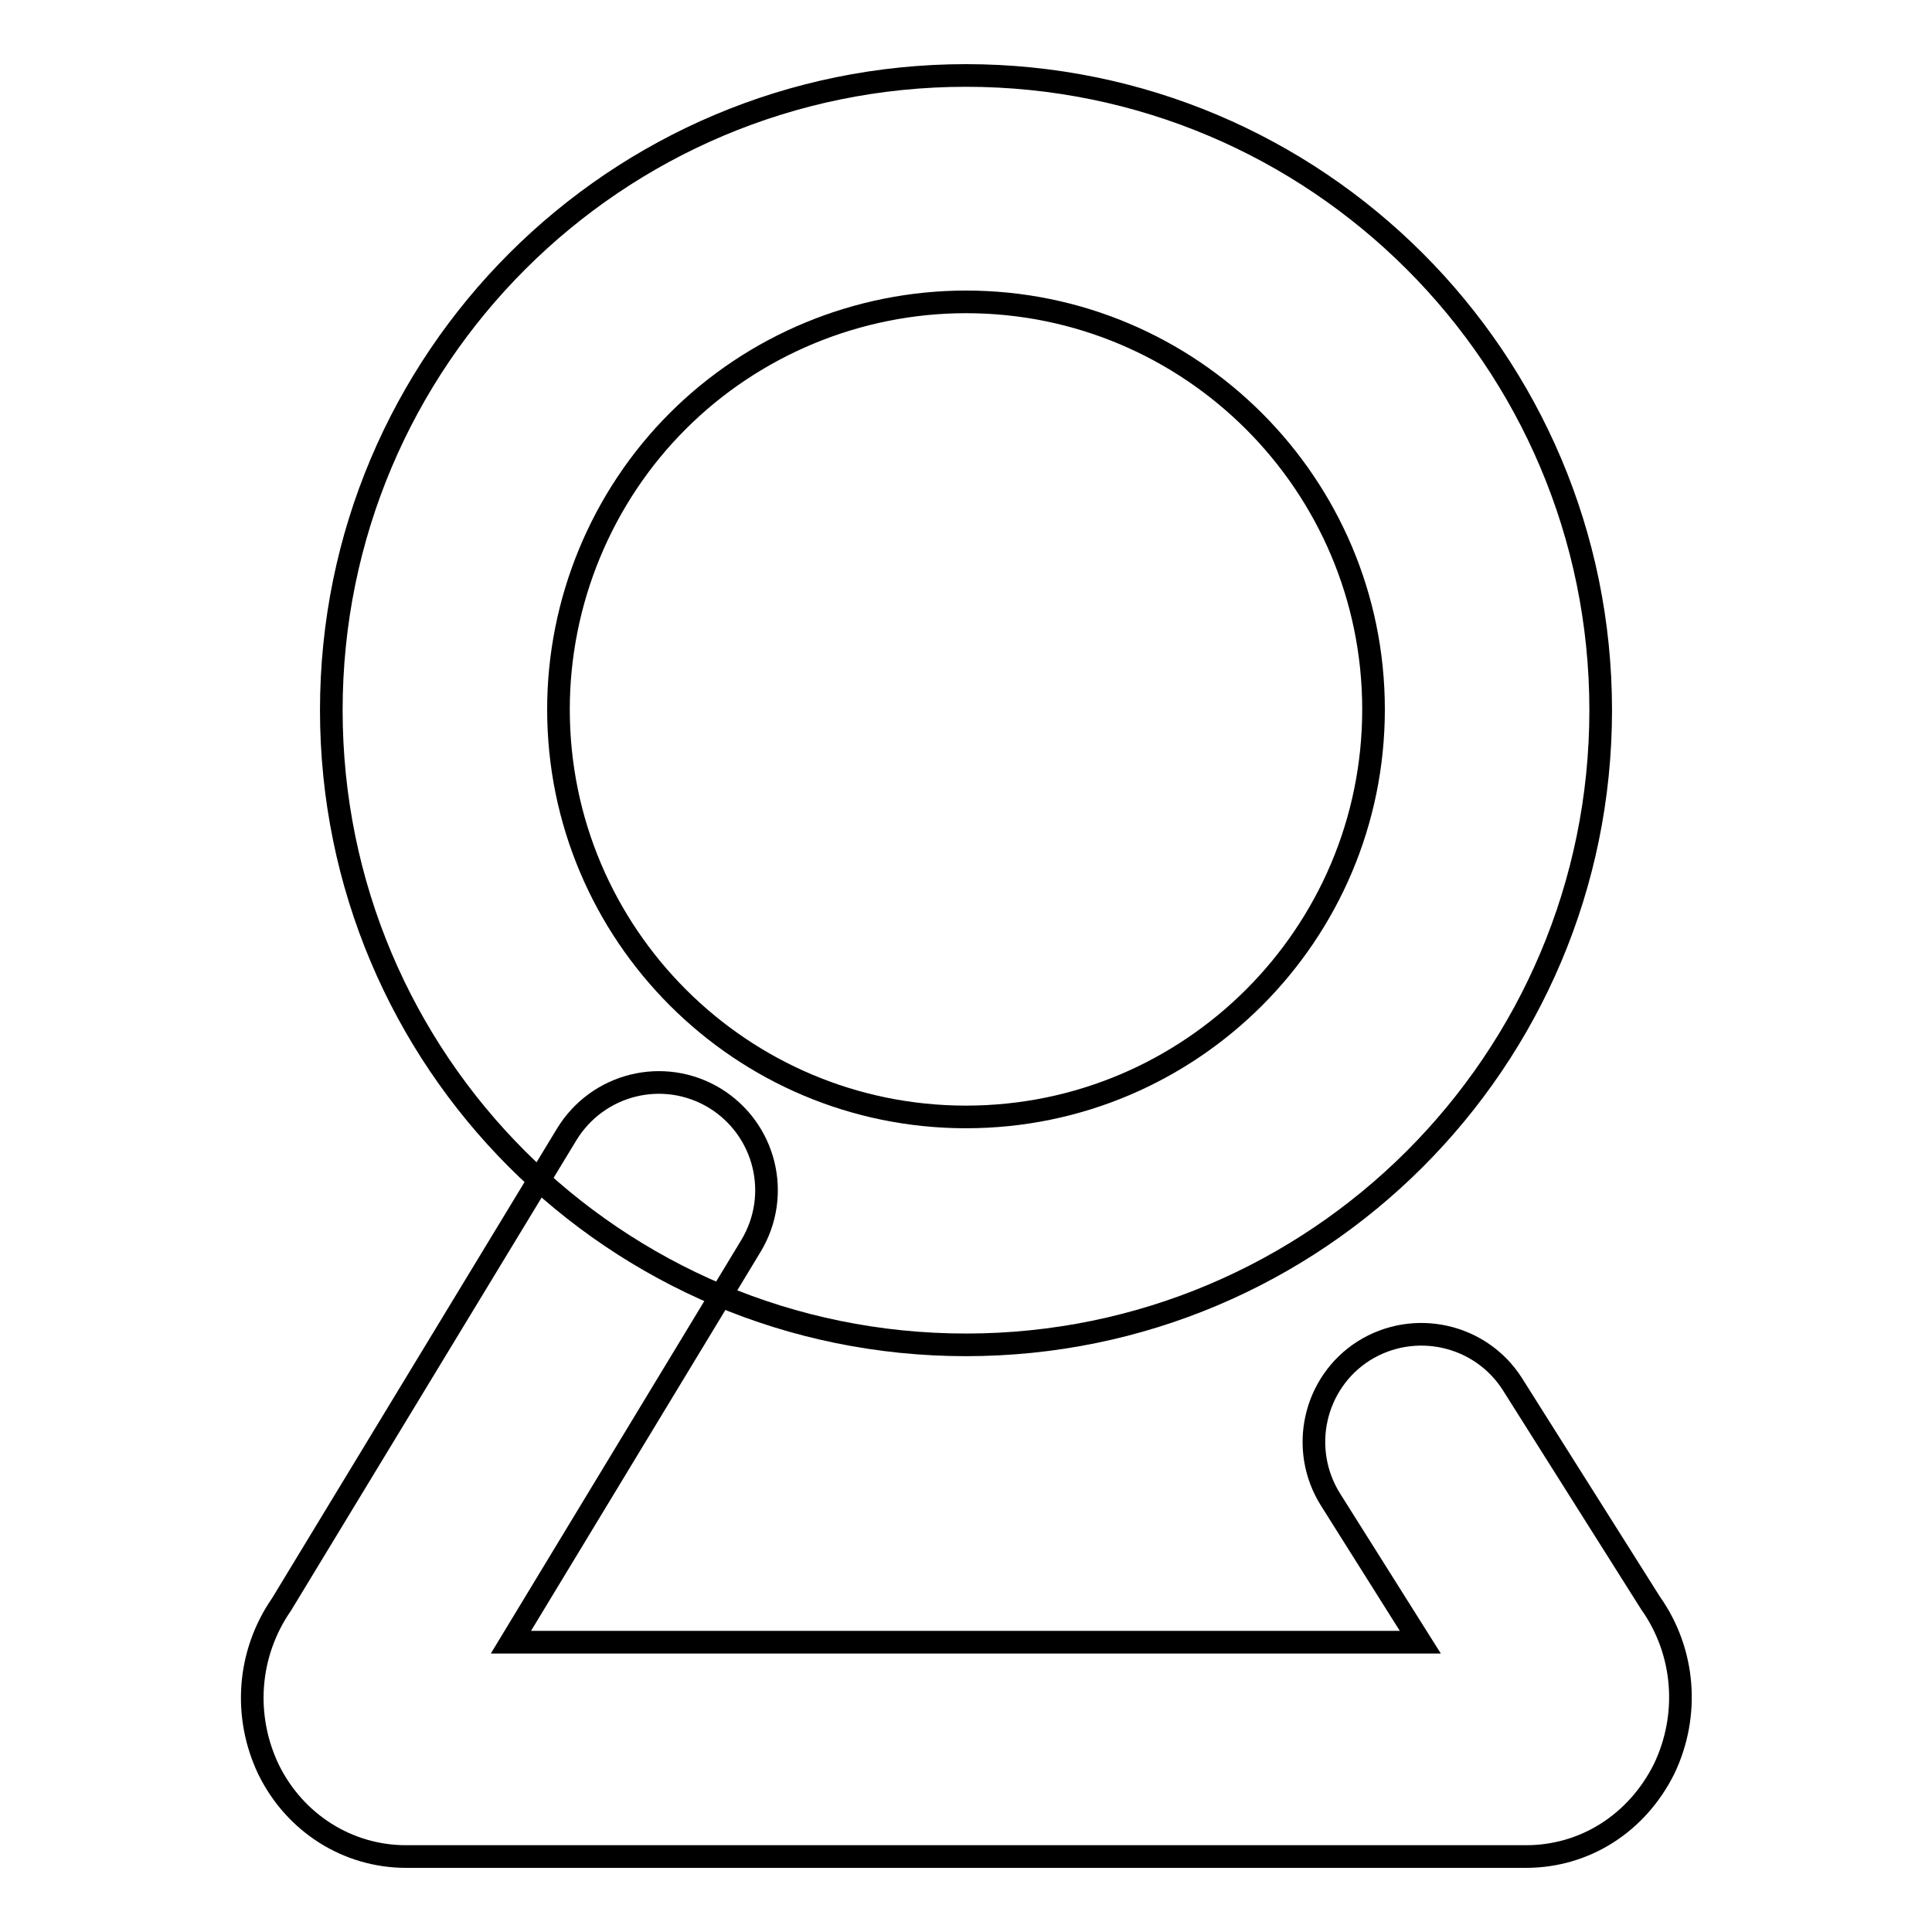
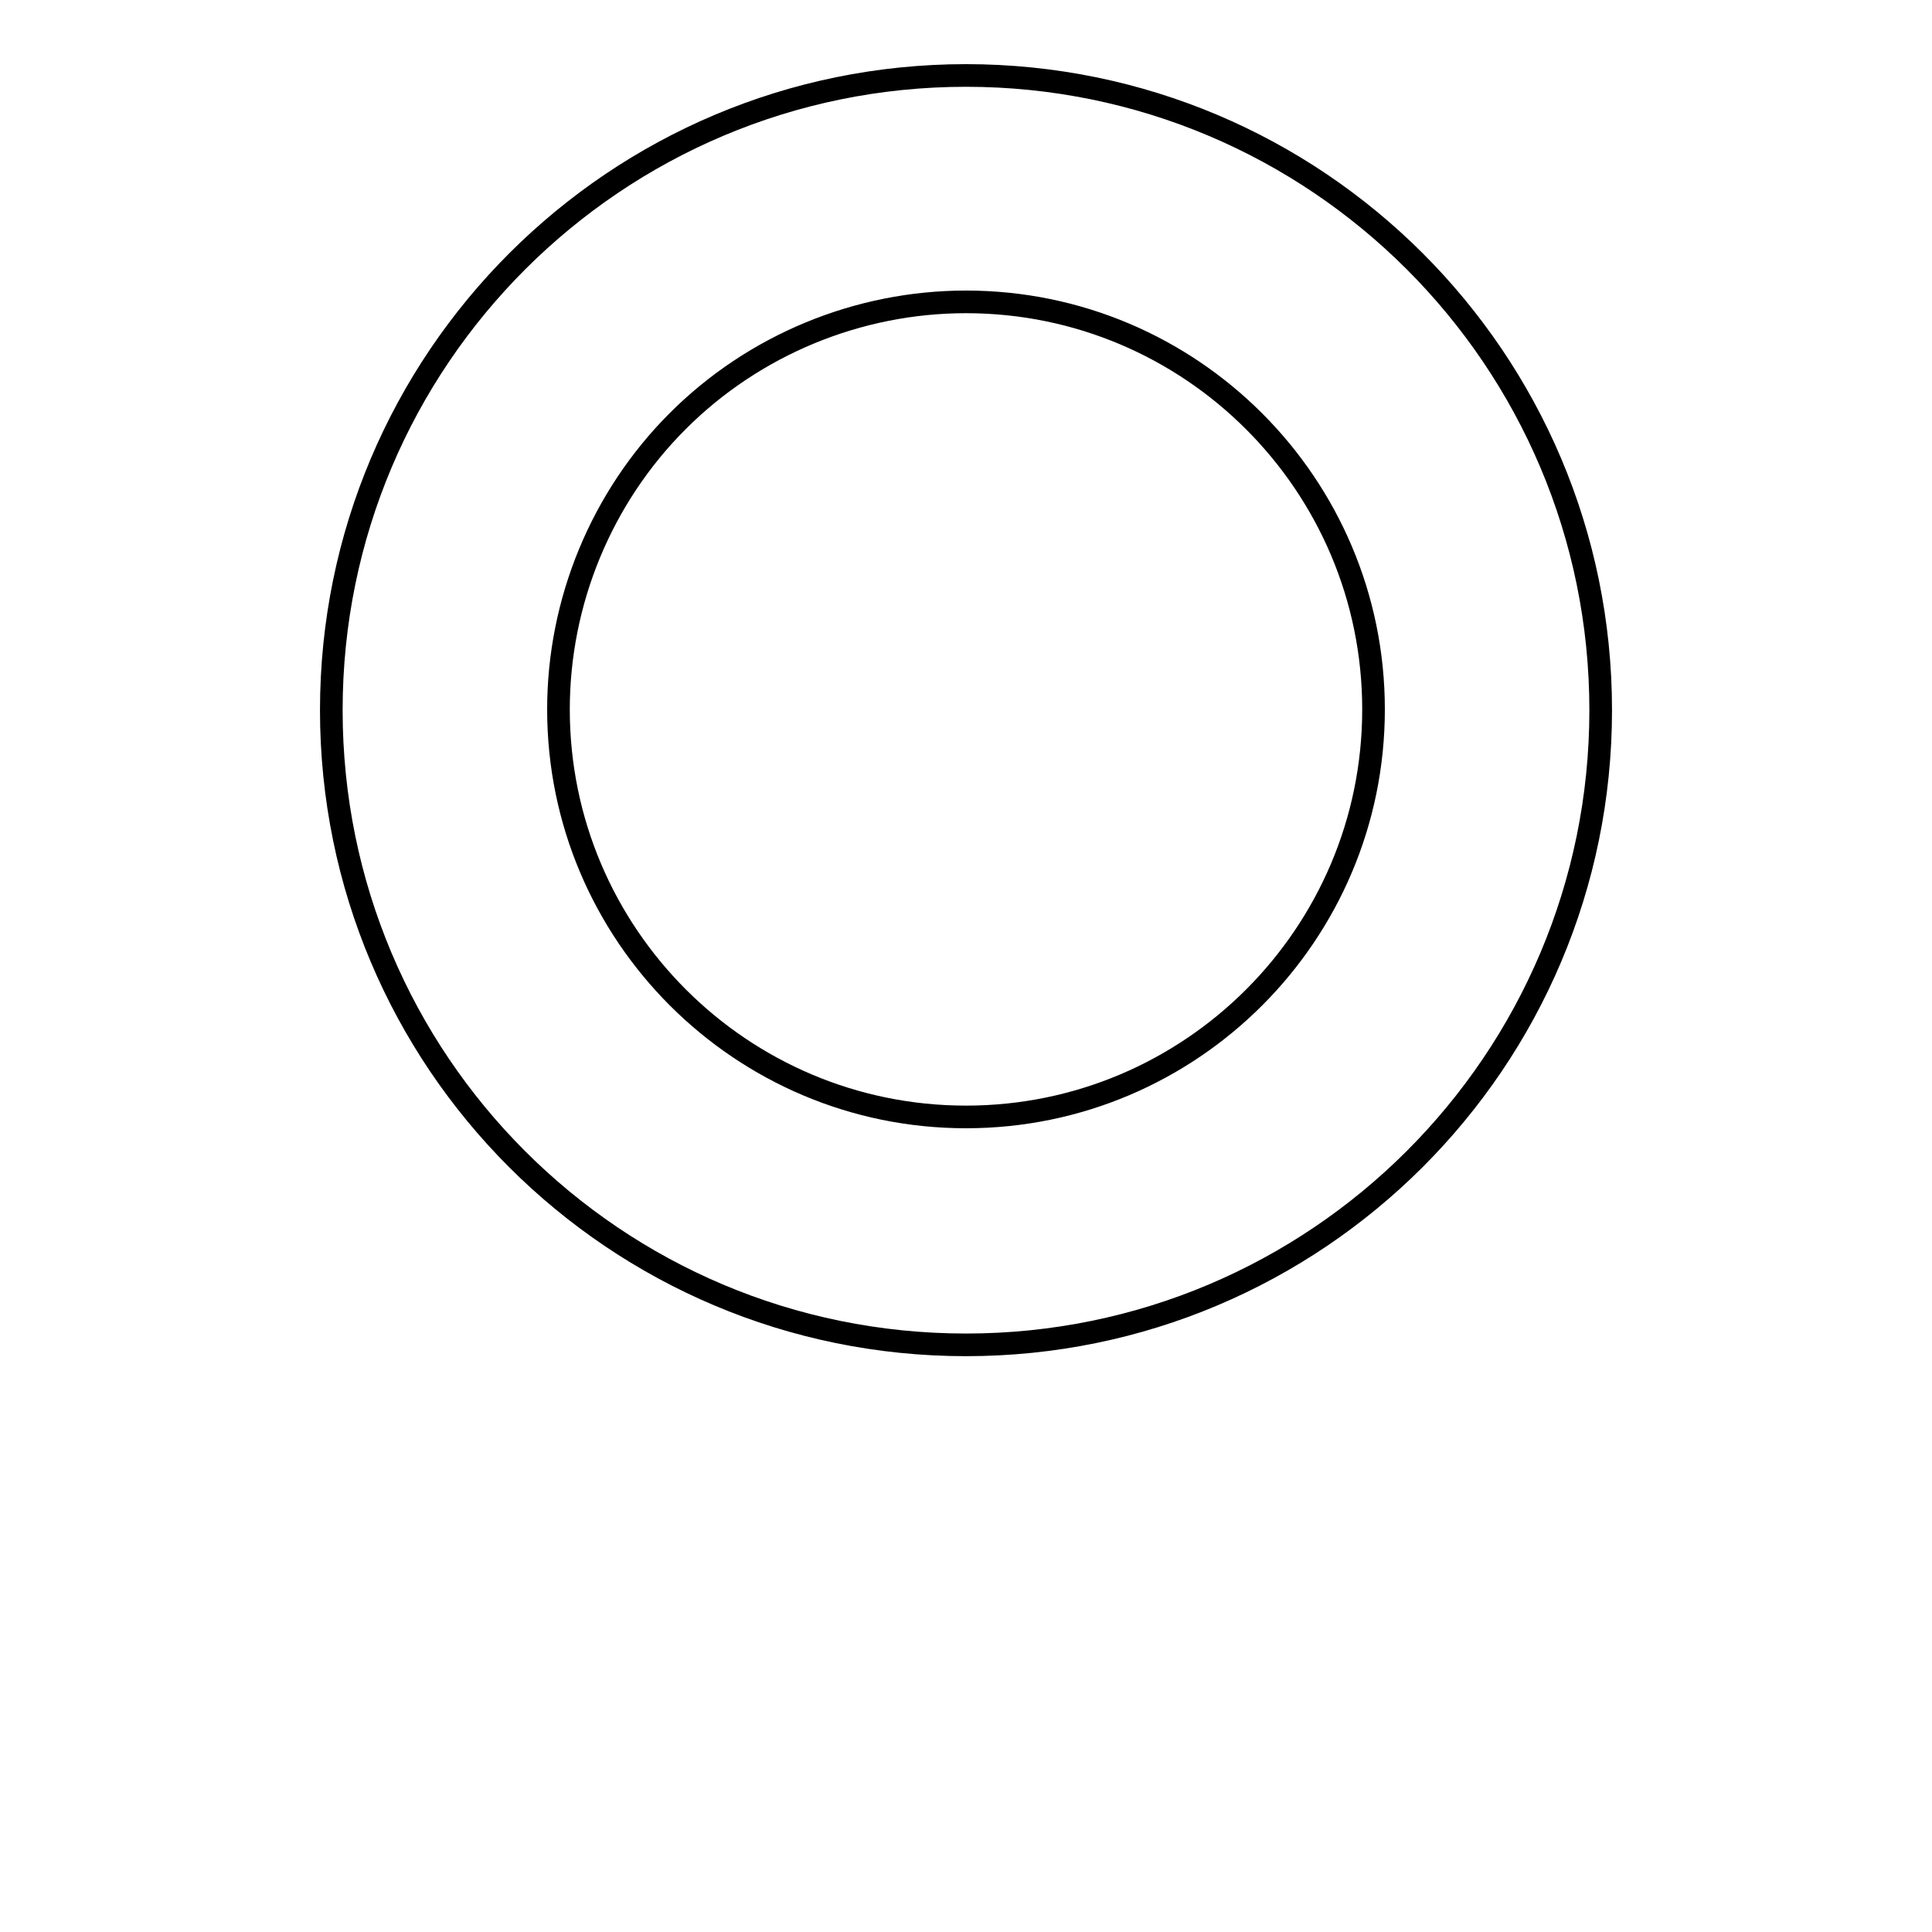
<svg xmlns="http://www.w3.org/2000/svg" version="1.1" x="0px" y="0px" viewBox="0 0 256 256" enable-background="new 0 0 256 256" xml:space="preserve">
  <g>
    <path stroke-width="3" fill-opacity="0" stroke="#000000" d="M128,40c29.8,0,54,24.2,54,54c0,29.8-24.2,54-54,54c-29.8,0-54-24.2-54-54c0-14.3,5.7-28.1,15.8-38.2 C99.9,45.7,113.7,40,128,40 M128,10c-46.4,0-84.1,37.6-84.1,84.1s37.6,84.1,84.1,84.1c46.4,0,84.1-37.6,84.1-84.1 C212.1,47.6,174.4,10,128,10z" />
-     <path stroke-width="3" fill-opacity="0" stroke="#000000" d="M202.2,246H53.8c-7.7,0-14.7-4.4-18.2-11.5c-3.4-7.1-2.8-15.4,1.7-21.9l37.8-62.3 c4.1-6.7,12.8-8.9,19.6-4.8c6.7,4.1,8.9,12.8,4.8,19.6l-31.8,52.5h120.5l-11.9-18.9c-4.2-6.7-2.2-15.5,4.4-19.7 c6.7-4.2,15.5-2.2,19.7,4.4l0,0l18.3,29c4.6,6.5,5.2,14.9,1.8,22C216.9,241.6,210,246,202.2,246z" />
  </g>
</svg>